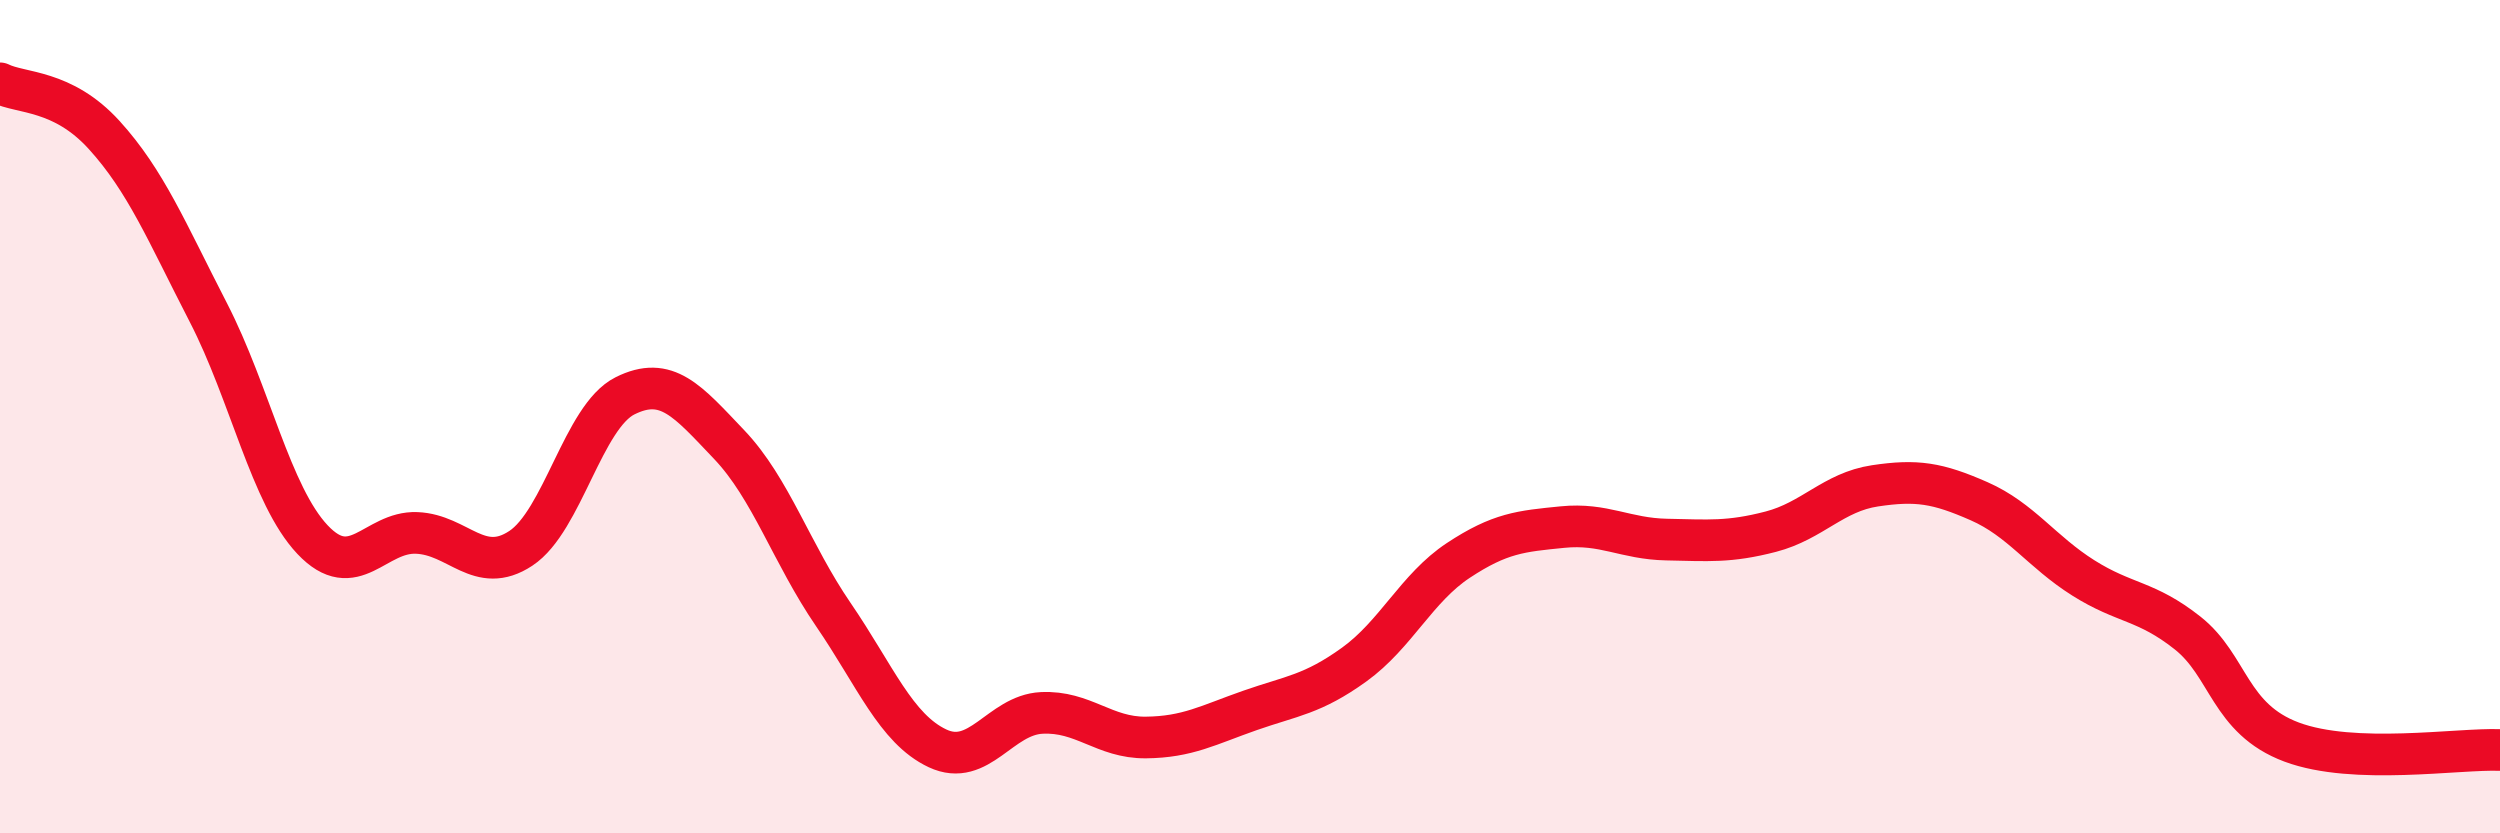
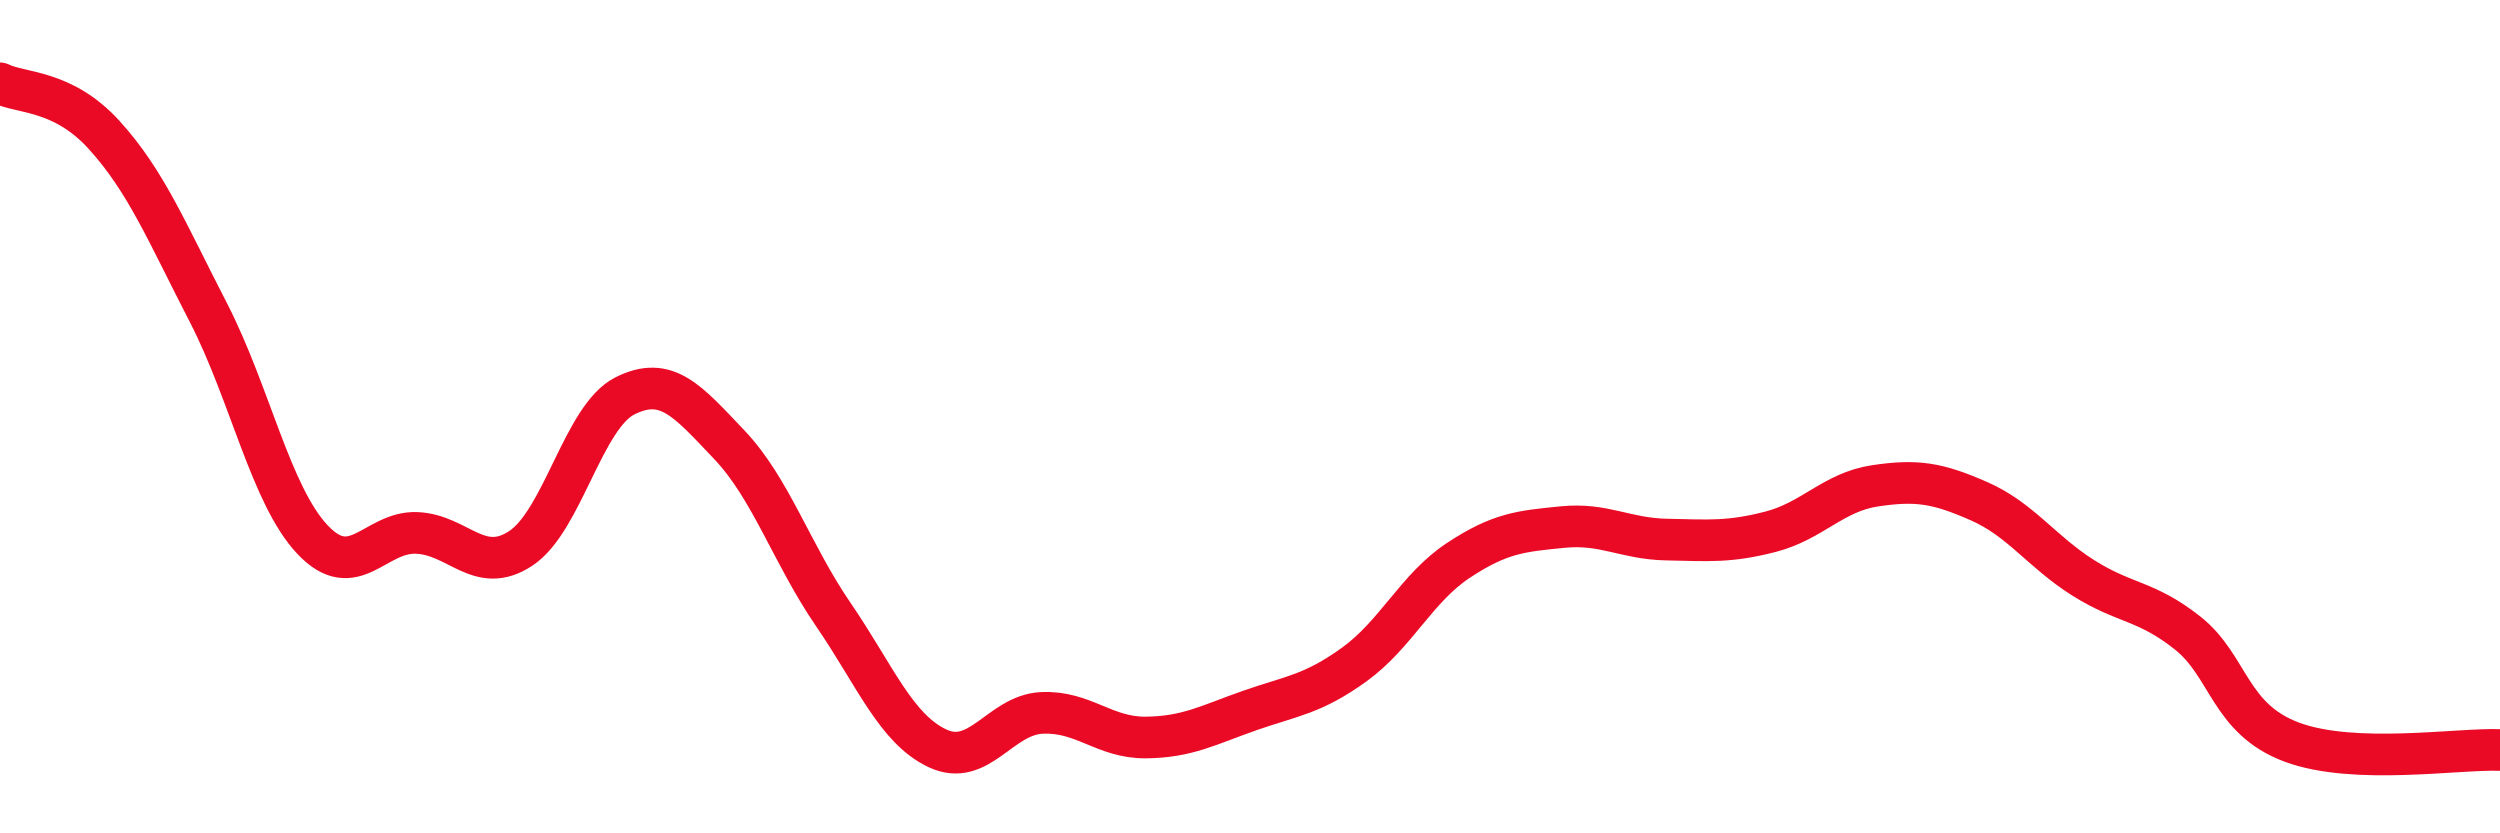
<svg xmlns="http://www.w3.org/2000/svg" width="60" height="20" viewBox="0 0 60 20">
-   <path d="M 0,2 C 0.5,2.25 1.5,2.14 2.5,3.24 C 3.5,4.34 4,5.56 5,7.5 C 6,9.44 6.5,11.89 7.5,12.95 C 8.5,14.01 9,12.75 10,12.79 C 11,12.83 11.5,13.82 12.5,13.16 C 13.5,12.5 14,10 15,9.5 C 16,9 16.5,9.62 17.5,10.67 C 18.5,11.72 19,13.29 20,14.75 C 21,16.21 21.5,17.49 22.5,17.96 C 23.5,18.43 24,17.16 25,17.11 C 26,17.06 26.5,17.71 27.5,17.7 C 28.5,17.69 29,17.4 30,17.05 C 31,16.7 31.5,16.67 32.5,15.95 C 33.5,15.23 34,14.11 35,13.45 C 36,12.79 36.5,12.75 37.5,12.65 C 38.5,12.55 39,12.93 40,12.95 C 41,12.97 41.5,13.02 42.5,12.76 C 43.5,12.5 44,11.81 45,11.66 C 46,11.51 46.5,11.59 47.5,12.03 C 48.5,12.47 49,13.24 50,13.87 C 51,14.5 51.5,14.4 52.5,15.19 C 53.5,15.98 53.5,17.25 55,17.81 C 56.5,18.37 59,17.96 60,18L60 20L0 20Z" fill="#EB0A25" opacity="0.1" stroke-linecap="round" stroke-linejoin="round" />
  <path d="M 0,2 C 0.5,2.25 1.5,2.14 2.5,3.24 C 3.5,4.34 4,5.56 5,7.5 C 6,9.44 6.5,11.89 7.5,12.95 C 8.5,14.01 9,12.75 10,12.79 C 11,12.83 11.5,13.82 12.5,13.16 C 13.5,12.5 14,10 15,9.5 C 16,9 16.5,9.62 17.5,10.67 C 18.5,11.72 19,13.29 20,14.75 C 21,16.21 21.5,17.49 22.5,17.96 C 23.5,18.43 24,17.16 25,17.11 C 26,17.06 26.5,17.71 27.5,17.7 C 28.5,17.69 29,17.4 30,17.05 C 31,16.7 31.5,16.67 32.5,15.95 C 33.5,15.23 34,14.11 35,13.45 C 36,12.79 36.5,12.75 37.5,12.65 C 38.5,12.55 39,12.93 40,12.95 C 41,12.97 41.5,13.02 42.5,12.76 C 43.5,12.5 44,11.81 45,11.66 C 46,11.51 46.5,11.59 47.5,12.03 C 48.5,12.47 49,13.24 50,13.87 C 51,14.5 51.5,14.4 52.5,15.19 C 53.5,15.98 53.5,17.25 55,17.81 C 56.5,18.37 59,17.96 60,18" stroke="#EB0A25" stroke-width="1" fill="none" stroke-linecap="round" stroke-linejoin="round" />
</svg>